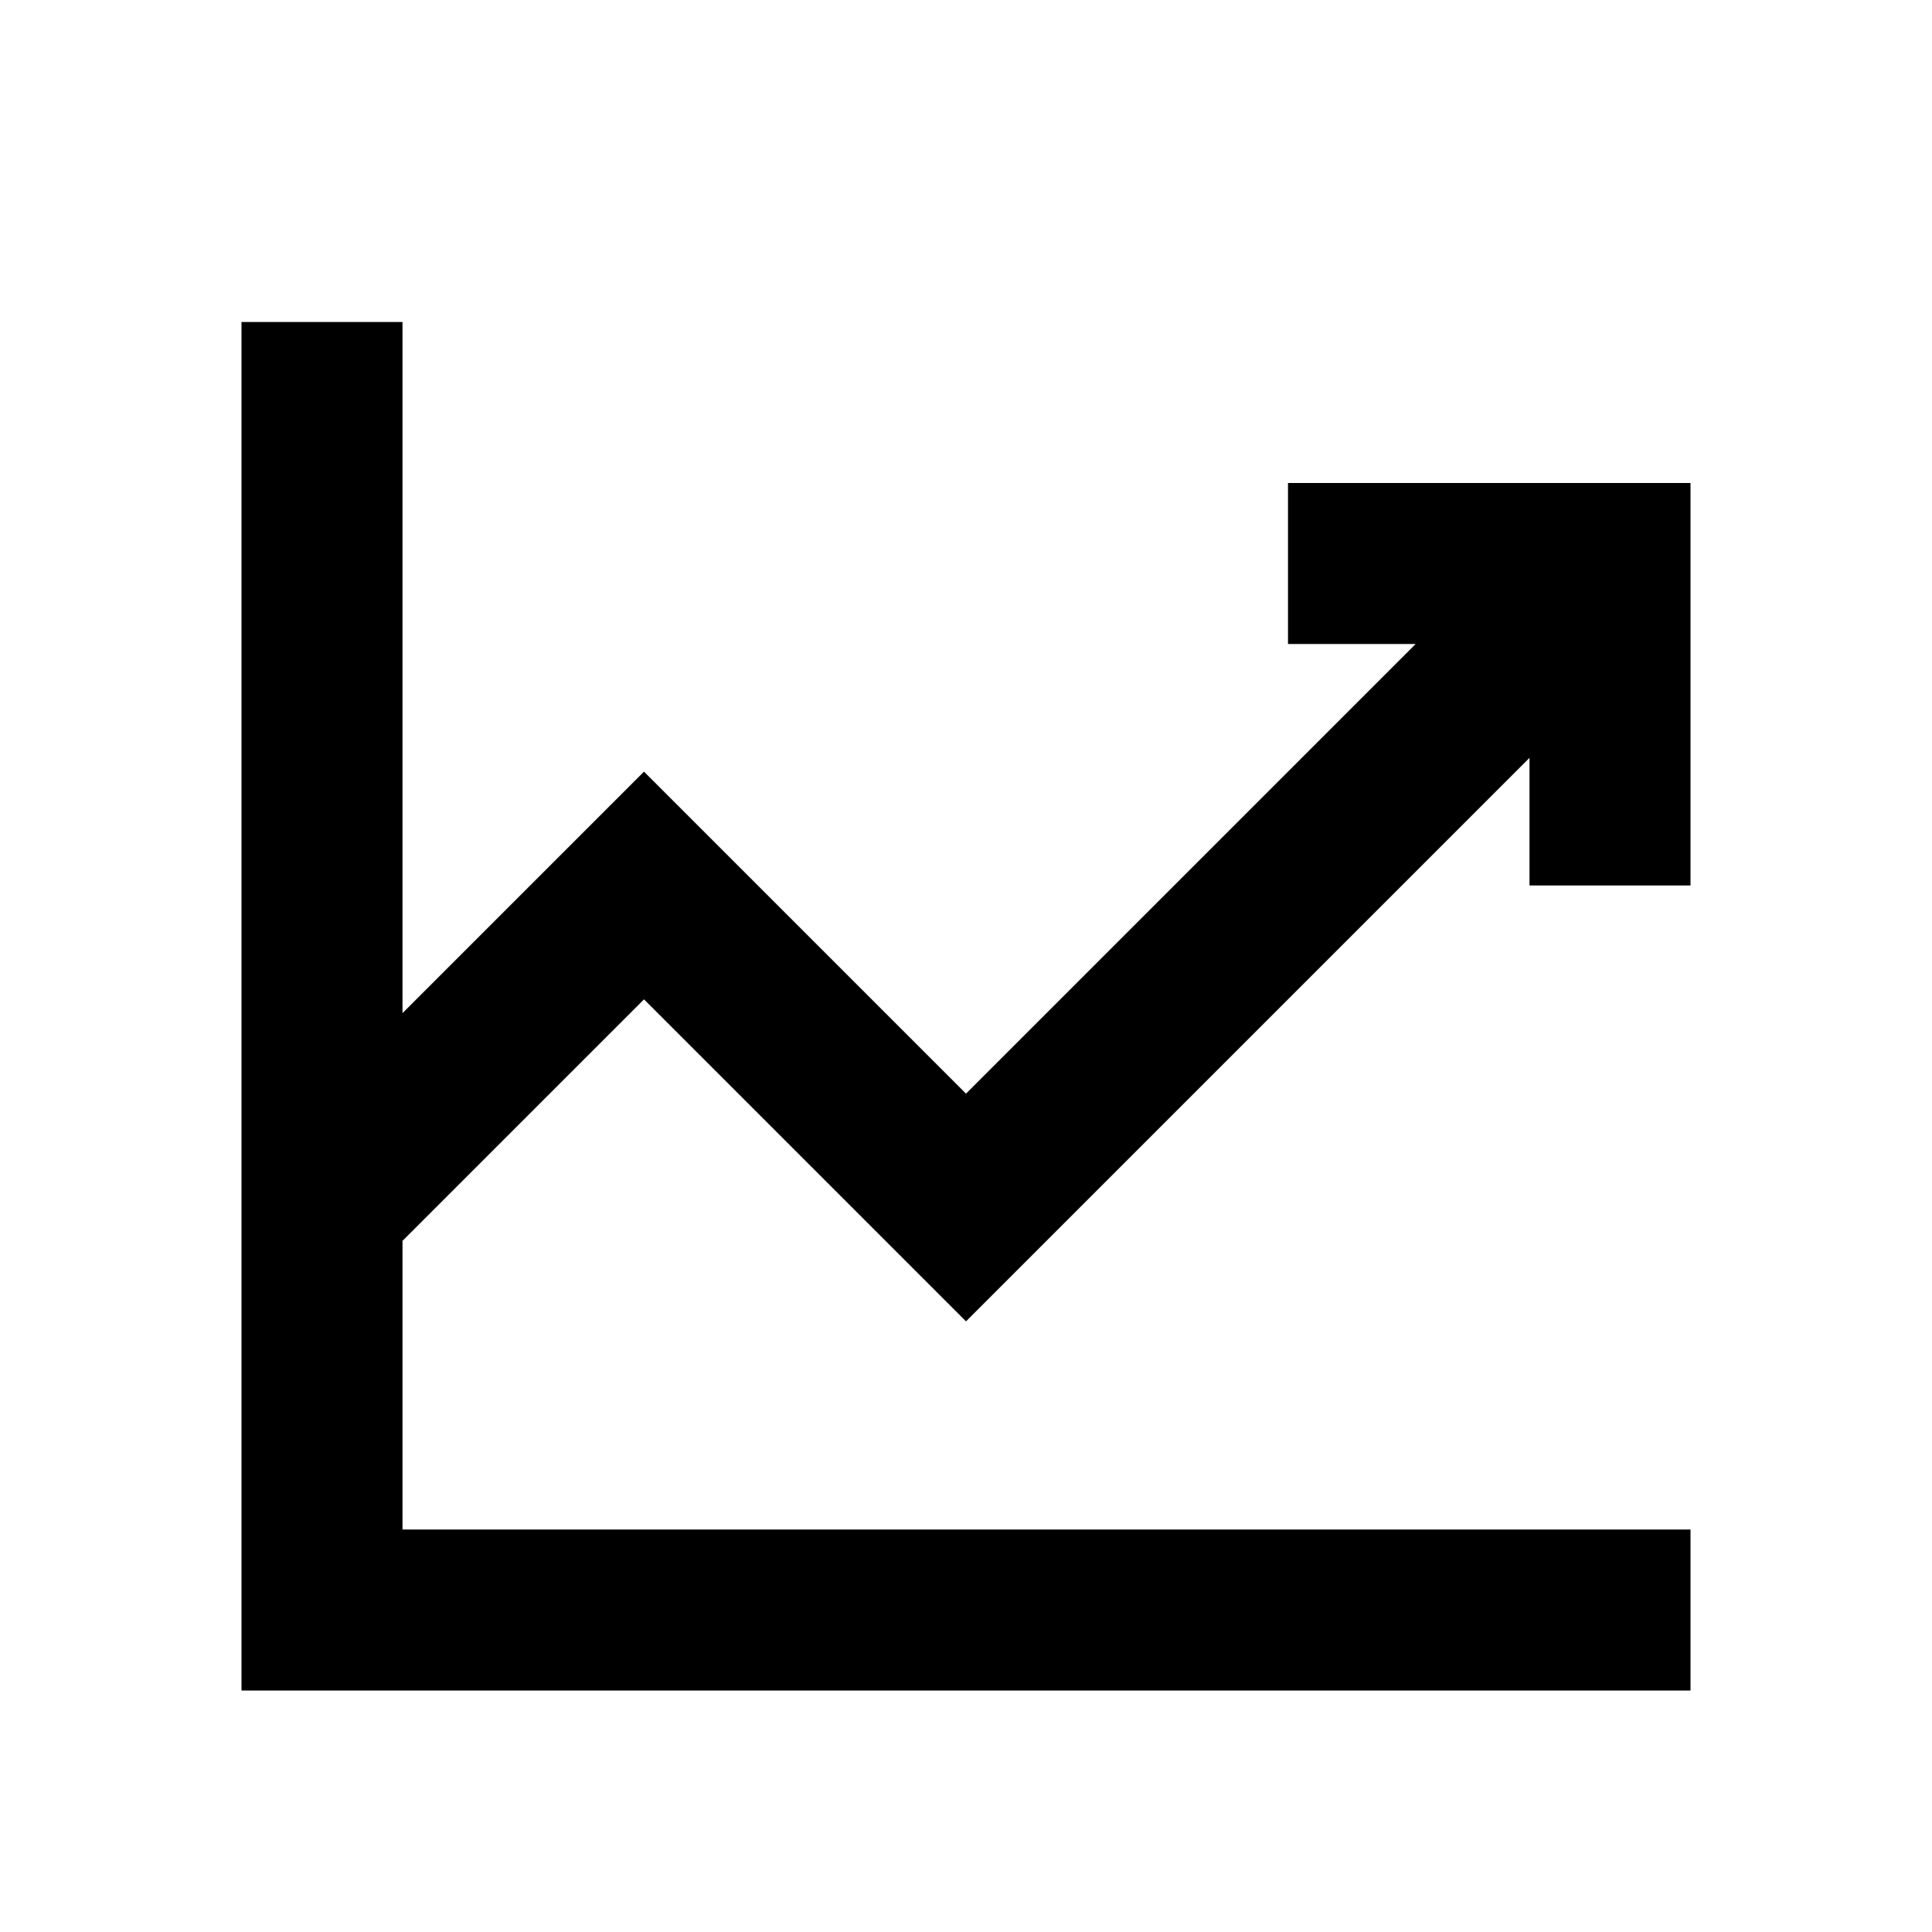
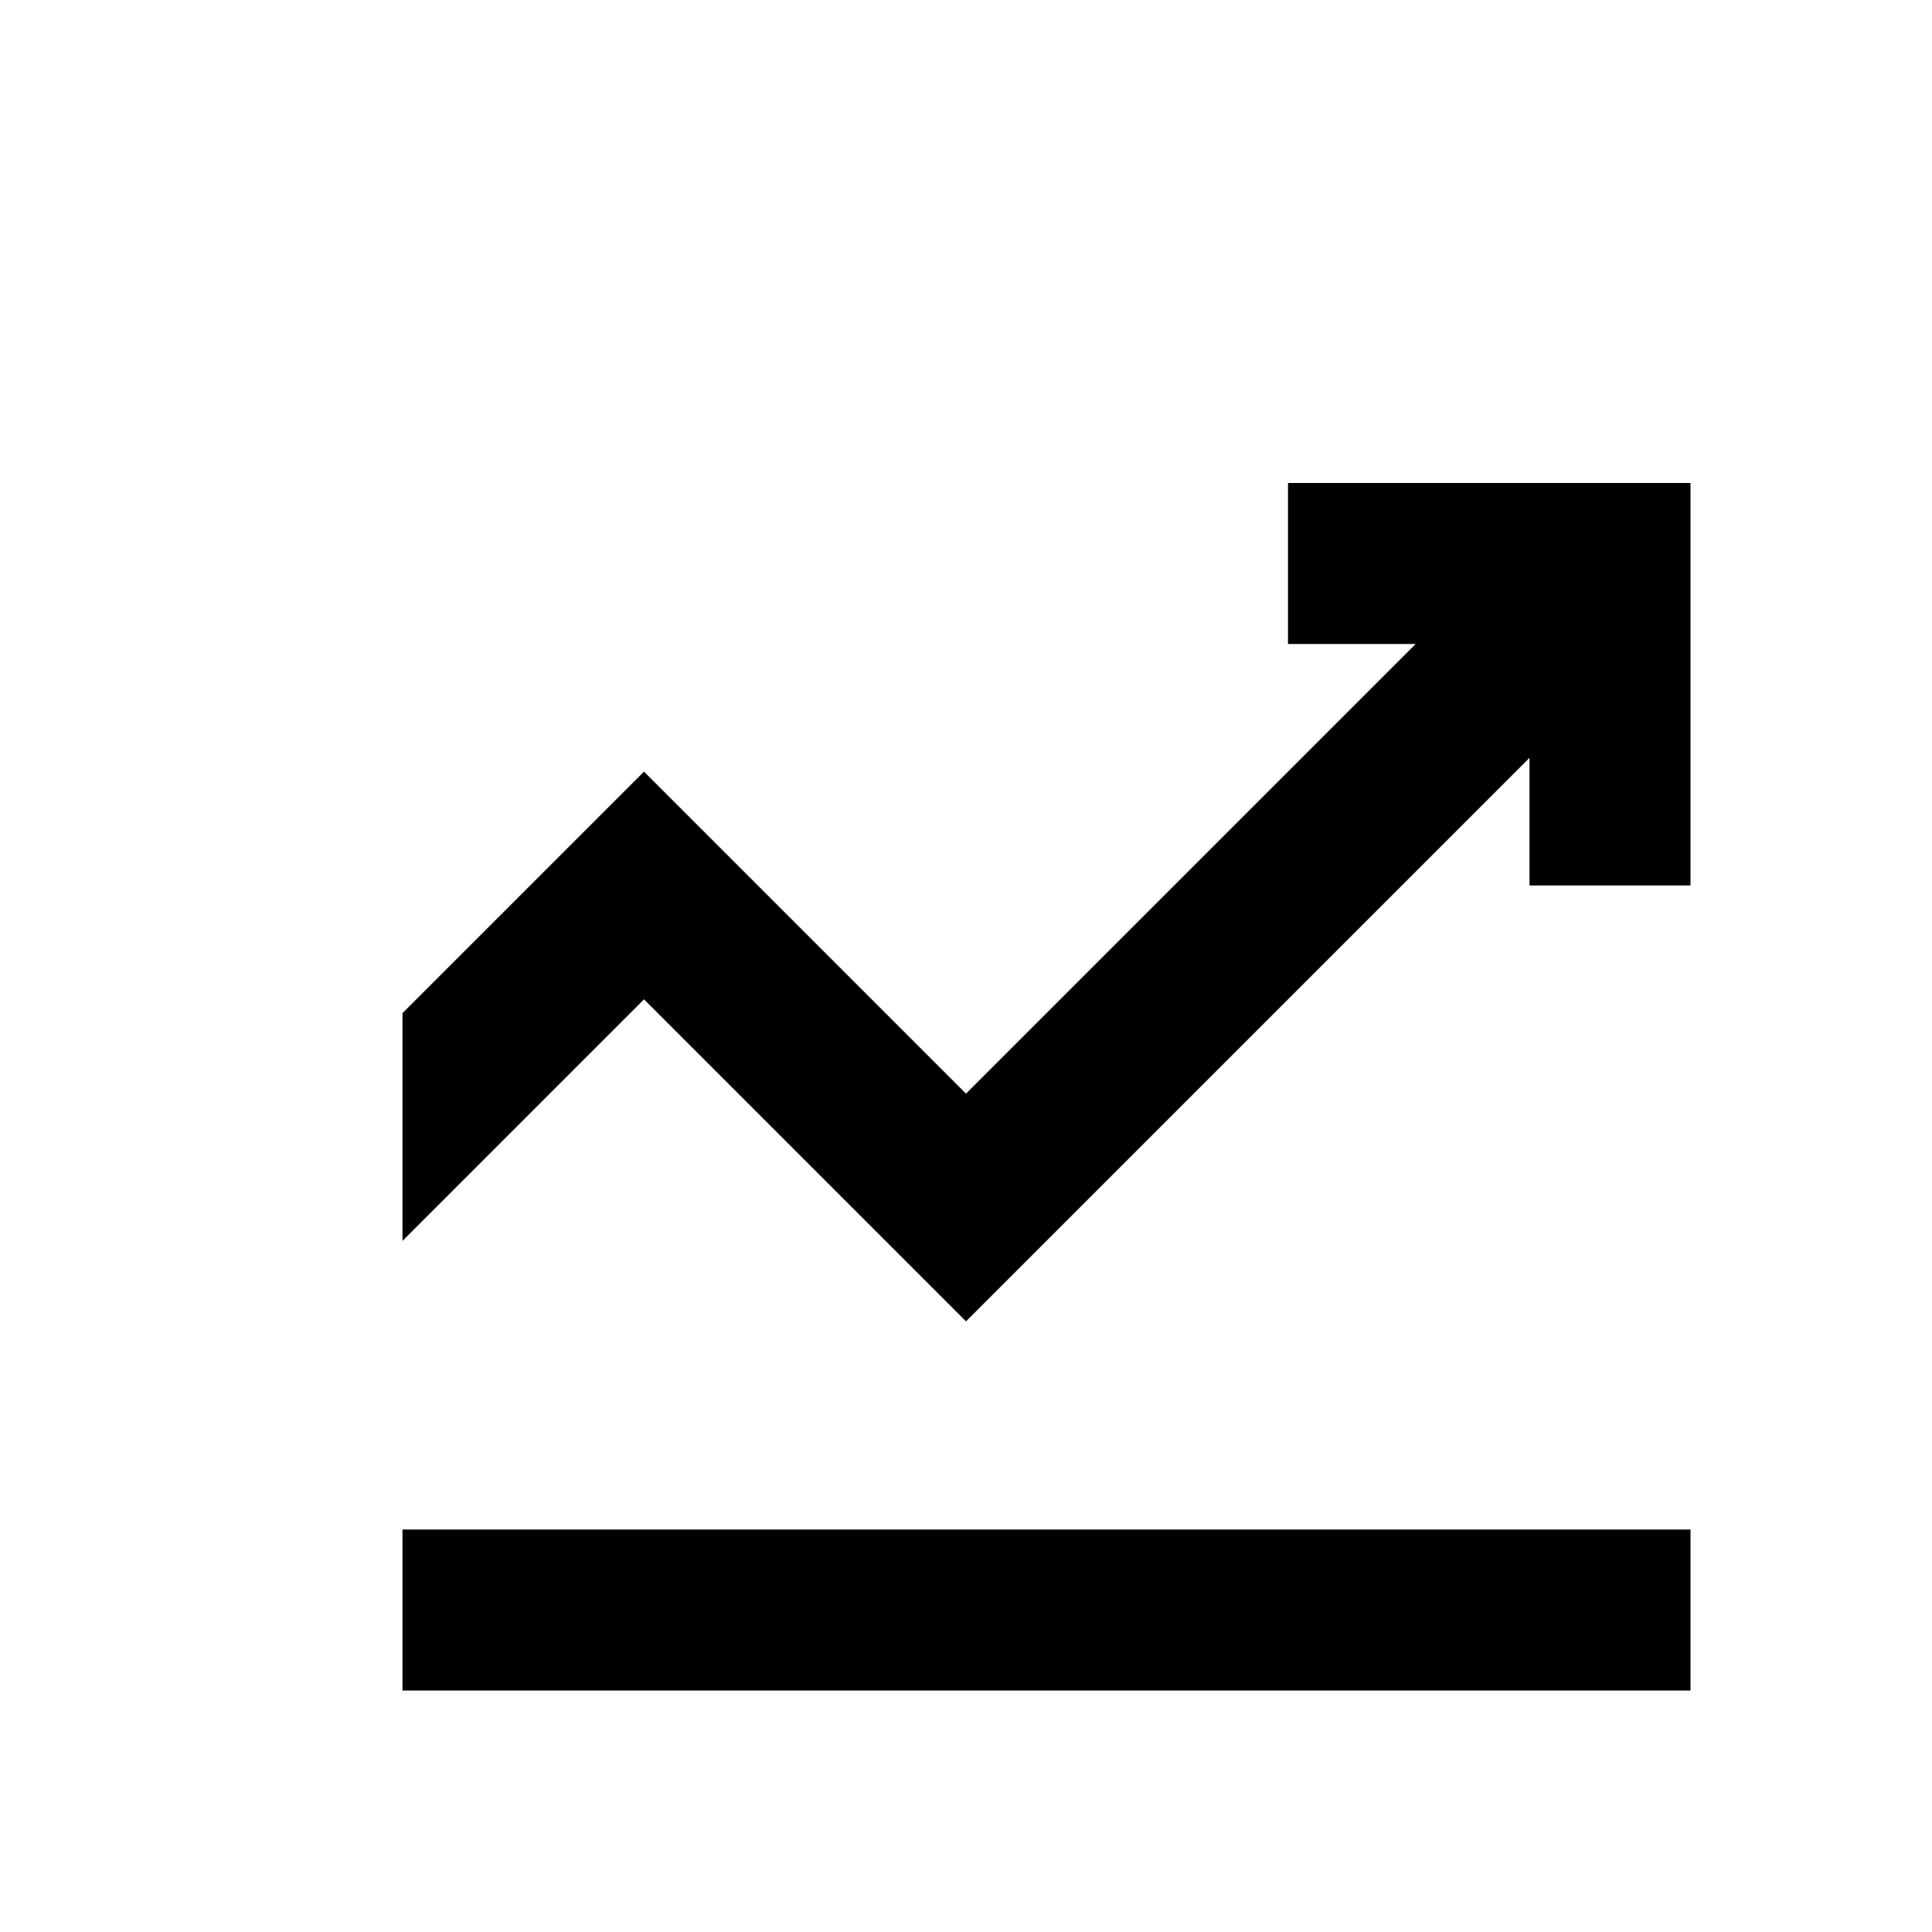
<svg xmlns="http://www.w3.org/2000/svg" width="72" height="72" viewBox="0 0 72 72" fill="none">
-   <path fill-rule="evenodd" clip-rule="evenodd" d="M15 37.757V12H9V63H63V57H15V46.243L24 37.243L36 49.243L57 28.243V33H63V18H48V24H52.757L36 40.757L24 28.757L15 37.757Z" fill="black" />
+   <path fill-rule="evenodd" clip-rule="evenodd" d="M15 37.757V12V63H63V57H15V46.243L24 37.243L36 49.243L57 28.243V33H63V18H48V24H52.757L36 40.757L24 28.757L15 37.757Z" fill="black" />
</svg>